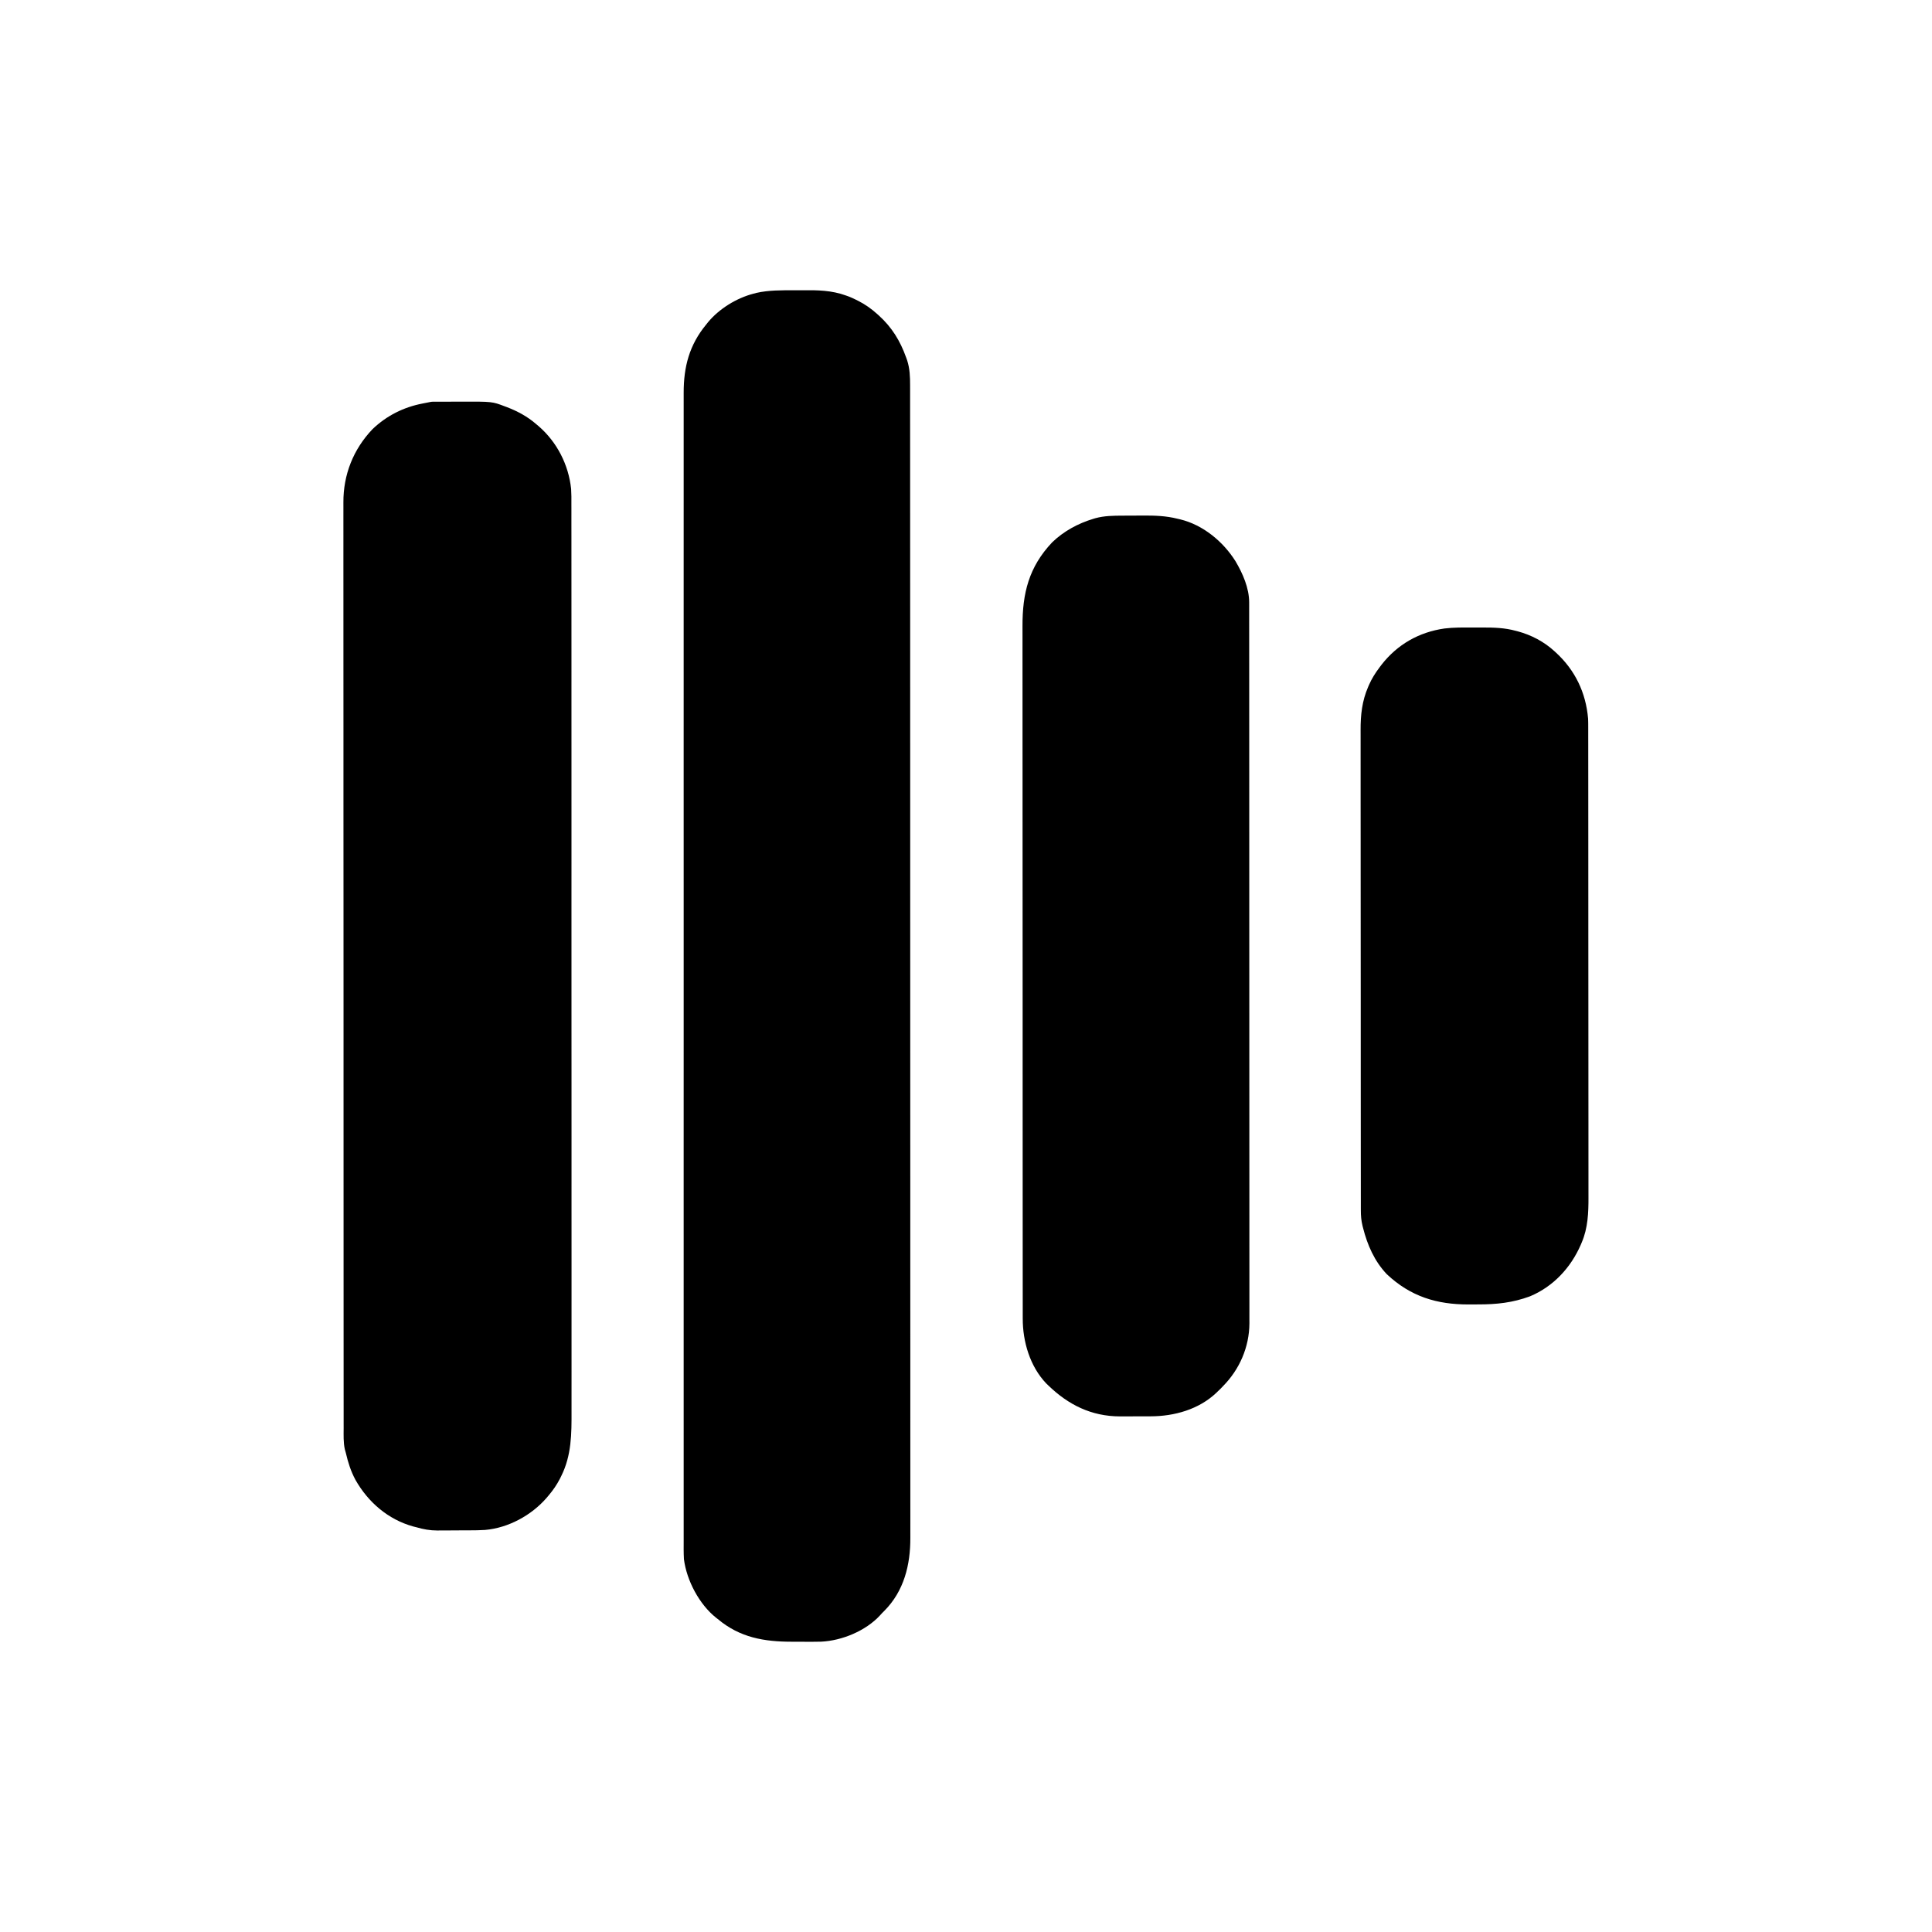
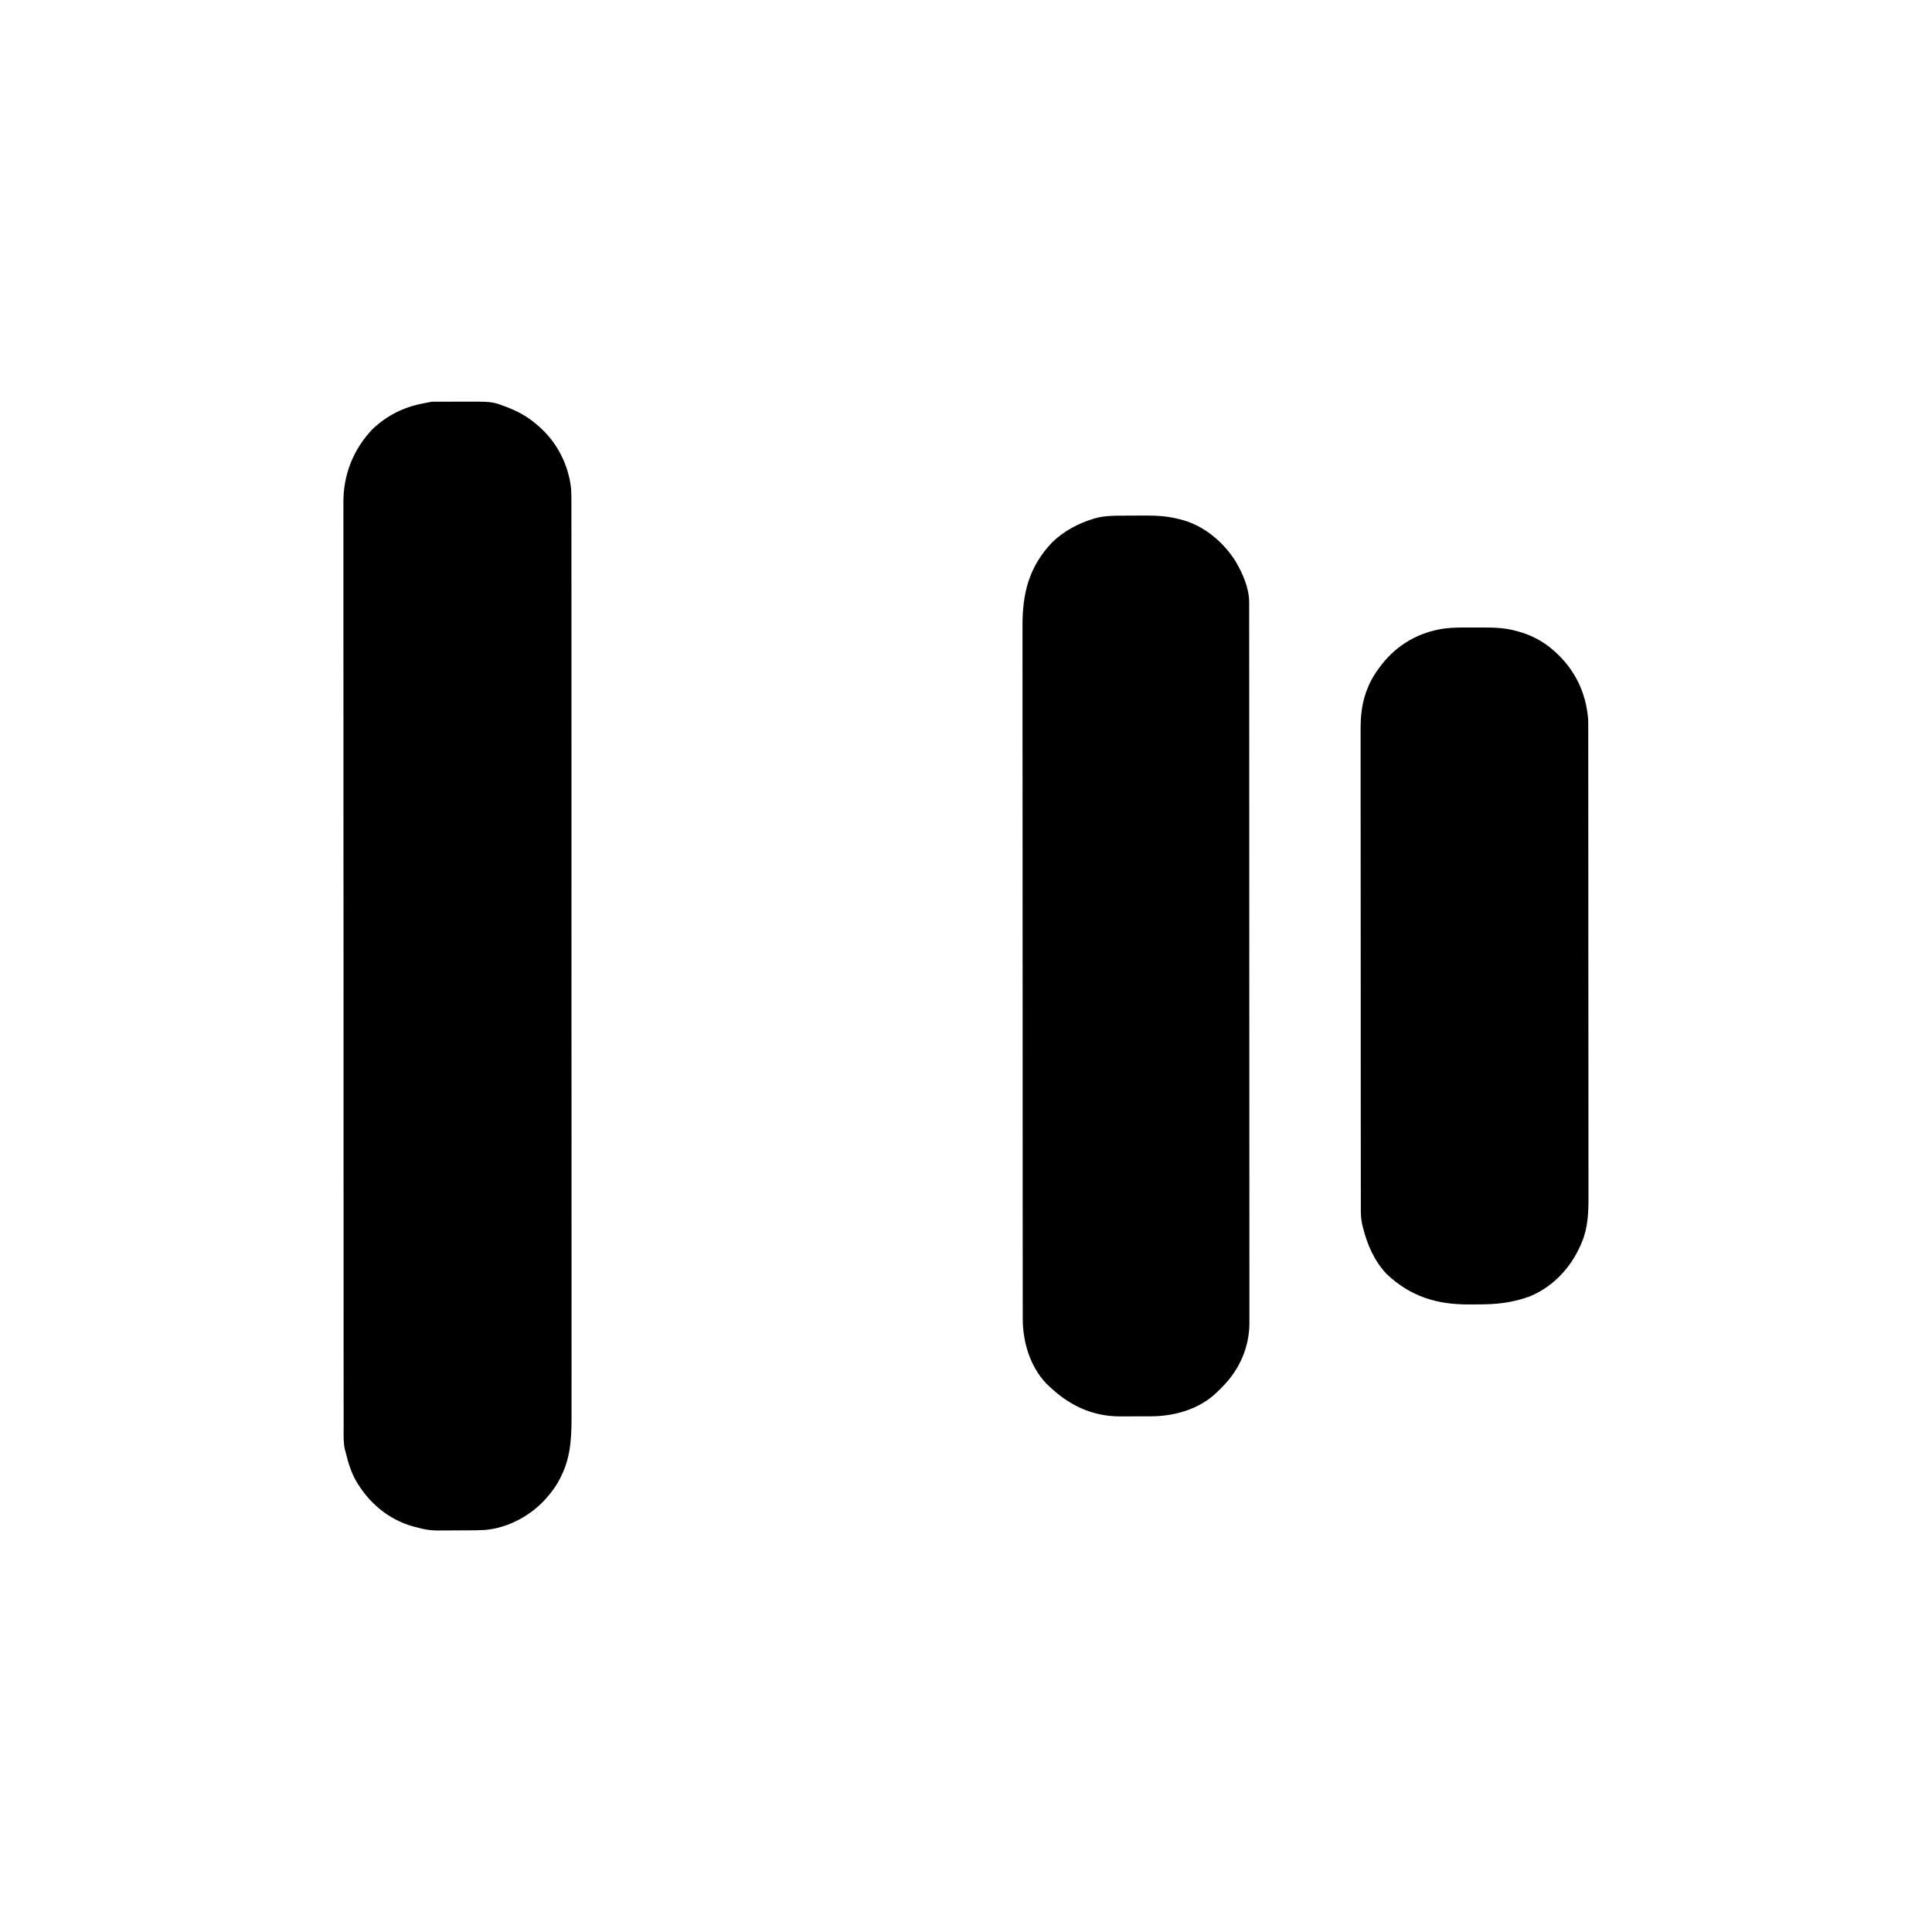
<svg xmlns="http://www.w3.org/2000/svg" version="1.1" width="2000" height="2000">
-   <path d="M0 0 C2.72 0.005 5.439 -0.009 8.158 -0.041 C24.018 -0.224 38.762 -0.009 53.775 5.501 C55.269 6.042 55.269 6.042 56.794 6.594 C59.143 7.532 61.39 8.556 63.65 9.688 C64.432 10.072 65.215 10.456 66.021 10.852 C73.346 14.572 79.664 19.006 85.775 24.501 C86.318 24.986 86.862 25.47 87.422 25.969 C101.043 38.319 109.611 52.258 115.775 69.501 C116.124 70.473 116.473 71.445 116.833 72.446 C119.615 80.938 119.927 89.674 119.902 98.547 C119.904 99.405 119.906 100.263 119.907 101.147 C119.912 104.011 119.909 106.876 119.906 109.74 C119.908 111.827 119.91 113.915 119.912 116.002 C119.918 121.752 119.917 127.501 119.916 133.25 C119.915 139.5 119.92 145.75 119.924 152 C119.931 162.959 119.934 173.917 119.934 184.876 C119.935 196.634 119.937 208.391 119.943 220.149 C119.943 220.892 119.943 221.635 119.944 222.4 C119.945 225.425 119.946 228.451 119.948 231.476 C119.964 267.283 119.97 303.089 119.975 338.896 C119.978 356.725 119.981 374.555 119.985 392.384 C119.998 449.578 120.009 506.772 120.012 563.967 C120.012 566.7 120.012 569.433 120.013 572.166 C120.013 577.647 120.013 583.129 120.014 588.61 C120.014 595.027 120.014 601.445 120.015 607.862 C120.015 609.699 120.015 611.535 120.015 613.372 C120.019 672.367 120.034 731.362 120.057 790.356 C120.074 832.751 120.089 875.146 120.094 917.541 C120.094 918.413 120.094 919.285 120.094 920.183 C120.096 939.324 120.097 958.465 120.098 977.606 C120.098 984.455 120.098 991.304 120.098 998.153 C120.098 999.857 120.098 1001.561 120.098 1003.264 C120.099 1030.41 120.109 1057.555 120.124 1084.7 C120.138 1112.042 120.143 1139.383 120.135 1166.725 C120.134 1170.505 120.133 1174.285 120.132 1178.064 C120.132 1179.176 120.132 1179.176 120.132 1180.31 C120.129 1192.032 120.136 1203.755 120.148 1215.477 C120.159 1227.01 120.159 1238.542 120.148 1250.075 C120.143 1256.241 120.142 1262.408 120.155 1268.575 C120.166 1274.189 120.164 1279.803 120.15 1285.417 C120.148 1287.431 120.15 1289.446 120.159 1291.46 C120.266 1319.431 113.578 1346.487 93.384 1366.896 C92.523 1367.755 91.662 1368.615 90.775 1369.501 C90.12 1370.227 89.465 1370.952 88.79 1371.7 C73.996 1387.791 49.339 1397.942 27.776 1398.949 C20.558 1399.144 13.344 1399.104 6.125 1399.019 C3.404 1398.995 0.684 1399.001 -2.037 1399.006 C-31.181 1399.046 -56.344 1394.745 -79.225 1375.501 C-79.814 1375.045 -80.404 1374.588 -81.01 1374.118 C-98.44 1360.222 -111.44 1335.504 -114.225 1313.501 C-114.61 1306.737 -114.494 1299.948 -114.477 1293.176 C-114.479 1291.079 -114.482 1288.982 -114.486 1286.885 C-114.494 1281.109 -114.489 1275.334 -114.482 1269.558 C-114.477 1263.28 -114.484 1257.002 -114.489 1250.723 C-114.496 1239.715 -114.496 1228.707 -114.491 1217.699 C-114.485 1205.888 -114.484 1194.077 -114.488 1182.266 C-114.488 1181.52 -114.489 1180.774 -114.489 1180.005 C-114.49 1176.966 -114.491 1173.927 -114.492 1170.888 C-114.503 1142.584 -114.504 1114.28 -114.498 1085.976 C-114.498 1085.137 -114.498 1084.299 -114.497 1083.435 C-114.497 1082.595 -114.497 1081.755 -114.497 1080.889 C-114.492 1055.305 -114.491 1029.72 -114.493 1004.135 C-114.493 1002.423 -114.493 1000.71 -114.493 998.997 C-114.494 992.114 -114.495 985.231 -114.495 978.348 C-114.497 959.106 -114.498 939.864 -114.499 920.623 C-114.499 919.746 -114.499 918.87 -114.499 917.967 C-114.5 890.042 -114.498 862.118 -114.493 834.193 C-114.493 833.287 -114.493 832.381 -114.493 831.448 C-114.491 816.738 -114.488 802.027 -114.486 787.317 C-114.476 728.981 -114.476 670.645 -114.486 612.309 C-114.489 597.61 -114.491 582.91 -114.493 568.211 C-114.493 566.853 -114.493 566.853 -114.494 565.468 C-114.498 537.575 -114.5 509.683 -114.499 481.79 C-114.499 480.914 -114.499 480.038 -114.499 479.136 C-114.498 459.914 -114.497 440.692 -114.495 421.47 C-114.494 414.592 -114.494 407.714 -114.493 400.836 C-114.493 399.125 -114.493 397.414 -114.493 395.703 C-114.49 370.127 -114.492 344.551 -114.497 318.975 C-114.498 318.137 -114.498 317.299 -114.498 316.435 C-114.498 315.598 -114.498 314.761 -114.498 313.899 C-114.504 285.674 -114.502 257.449 -114.491 229.223 C-114.49 226.192 -114.489 223.161 -114.488 220.13 C-114.488 219.386 -114.488 218.642 -114.487 217.876 C-114.483 206.098 -114.486 194.32 -114.492 182.542 C-114.497 170.961 -114.495 159.379 -114.486 147.798 C-114.481 141.602 -114.479 135.407 -114.486 129.212 C-114.493 123.576 -114.49 117.94 -114.48 112.303 C-114.478 110.277 -114.479 108.252 -114.485 106.226 C-114.548 79.238 -108.617 56.562 -91.225 35.501 C-90.601 34.713 -89.978 33.926 -89.335 33.114 C-77.625 19.019 -59.875 8.132 -42.225 3.501 C-41.229 3.238 -40.232 2.975 -39.205 2.704 C-26.262 -0.188 -13.203 -0.027 0 0 Z " fill="#000000" transform="translate(822.225,300.499)" />
  <path d="M0 0 C1.073 -0.006 2.145 -0.013 3.25 -0.019 C4.418 -0.02 5.585 -0.022 6.788 -0.023 C7.993 -0.026 9.197 -0.029 10.439 -0.033 C13 -0.038 15.562 -0.04 18.123 -0.04 C21.997 -0.042 25.87 -0.06 29.743 -0.079 C61.437 -0.155 61.437 -0.155 74.37 4.77 C75.069 5.028 75.768 5.285 76.488 5.55 C87.561 9.776 97.902 15.34 106.87 23.145 C107.69 23.834 108.51 24.522 109.355 25.231 C128.455 41.727 140.48 65.224 143.1 90.344 C143.439 95.487 143.408 100.627 143.377 105.778 C143.381 107.483 143.387 109.188 143.395 110.892 C143.411 115.542 143.403 120.191 143.39 124.841 C143.381 129.912 143.395 134.984 143.406 140.055 C143.422 148.933 143.423 157.81 143.414 166.687 C143.402 179.889 143.412 193.09 143.426 206.291 C143.452 230.556 143.452 254.822 143.444 279.087 C143.443 282.522 143.442 285.956 143.441 289.391 C143.44 290.073 143.44 290.755 143.44 291.458 C143.435 306.597 143.439 321.737 143.444 336.876 C143.445 338.95 143.445 341.024 143.446 343.098 C143.448 348.658 143.45 354.218 143.451 359.777 C143.465 398.574 143.47 437.37 143.458 476.167 C143.458 477.263 143.458 477.263 143.457 478.381 C143.455 486.53 143.452 494.679 143.45 502.828 C143.449 503.564 143.449 504.299 143.449 505.057 C143.448 508.033 143.447 511.008 143.446 513.983 C143.431 561.038 143.439 608.094 143.467 655.149 C143.474 667.007 143.482 678.864 143.488 690.722 C143.489 691.452 143.489 692.182 143.49 692.935 C143.502 715.45 143.509 737.965 143.509 760.48 C143.509 761.187 143.509 761.894 143.509 762.623 C143.509 778.148 143.507 793.674 143.504 809.2 C143.503 814.756 143.502 820.311 143.501 825.867 C143.501 827.249 143.5 828.631 143.5 830.013 C143.496 852.005 143.506 873.997 143.523 895.989 C143.54 918.762 143.538 941.534 143.516 964.307 C143.503 977.427 143.505 990.547 143.526 1003.667 C143.539 1012.438 143.533 1021.209 143.513 1029.981 C143.502 1034.973 143.499 1039.965 143.517 1044.958 C143.6 1068.428 143.592 1090.607 132.87 1112.145 C132.408 1113.085 131.945 1114.025 131.468 1114.993 C128.215 1121.266 124.433 1126.76 119.87 1132.145 C119.179 1132.97 118.488 1133.795 117.777 1134.645 C102.043 1152.817 78.088 1165.865 53.995 1167.937 C48.654 1168.293 43.319 1168.328 37.968 1168.348 C36.769 1168.354 35.57 1168.36 34.335 1168.366 C31.815 1168.375 29.294 1168.382 26.774 1168.385 C22.947 1168.395 19.121 1168.426 15.294 1168.458 C12.831 1168.464 10.368 1168.47 7.906 1168.473 C6.213 1168.492 6.213 1168.492 4.486 1168.511 C-3.128 1168.49 -9.832 1167.27 -17.13 1165.145 C-18.822 1164.724 -18.822 1164.724 -20.548 1164.294 C-46.365 1157.084 -67.057 1139.236 -80.13 1116.145 C-84.996 1107.118 -87.825 1098.077 -90.13 1088.145 C-90.472 1086.925 -90.814 1085.704 -91.167 1084.446 C-92.741 1077.274 -92.407 1069.93 -92.387 1062.627 C-92.39 1060.933 -92.393 1059.24 -92.398 1057.547 C-92.407 1052.887 -92.404 1048.227 -92.399 1043.567 C-92.396 1038.499 -92.404 1033.432 -92.411 1028.364 C-92.421 1019.481 -92.424 1010.597 -92.422 1001.713 C-92.419 988.502 -92.427 975.291 -92.438 962.08 C-92.457 937.113 -92.463 912.145 -92.464 887.177 C-92.464 884.423 -92.464 881.669 -92.464 878.916 C-92.464 878.232 -92.464 877.549 -92.464 876.845 C-92.465 861.698 -92.469 846.55 -92.474 831.403 C-92.477 825.165 -92.479 818.926 -92.48 812.688 C-92.481 811.999 -92.481 811.309 -92.481 810.599 C-92.494 771.099 -92.502 731.599 -92.501 692.099 C-92.501 690.621 -92.501 689.142 -92.501 687.664 C-92.501 680.991 -92.501 674.317 -92.501 667.643 C-92.5 664.667 -92.5 661.691 -92.5 658.715 C-92.5 657.226 -92.5 655.736 -92.5 654.247 C-92.499 607.159 -92.513 560.071 -92.541 512.982 C-92.548 501.121 -92.555 489.259 -92.562 477.397 C-92.562 476.302 -92.562 476.302 -92.563 475.184 C-92.575 452.665 -92.583 430.146 -92.586 407.628 C-92.586 406.921 -92.586 406.213 -92.586 405.485 C-92.587 389.958 -92.588 374.432 -92.587 358.905 C-92.587 353.349 -92.587 347.793 -92.587 342.237 C-92.587 340.855 -92.587 339.473 -92.587 338.091 C-92.587 316.085 -92.598 294.078 -92.615 272.072 C-92.633 249.283 -92.636 226.494 -92.623 203.705 C-92.615 190.571 -92.619 177.437 -92.639 164.304 C-92.651 155.526 -92.648 146.749 -92.634 137.972 C-92.626 132.974 -92.624 127.976 -92.641 122.977 C-92.655 118.421 -92.651 113.865 -92.633 109.309 C-92.629 107.679 -92.632 106.05 -92.643 104.421 C-92.823 75.614 -82.407 49.26 -62.469 28.356 C-47.857 14.454 -30.43 5.676 -10.735 1.872 C-1.476 0.006 -1.476 0.006 0 0 Z " fill="#000000" transform="translate(448.13,415.855)" />
  <path d="M0 0 C1.124 -0.006 2.249 -0.011 3.407 -0.017 C5.775 -0.027 8.143 -0.033 10.512 -0.037 C14.086 -0.047 17.66 -0.078 21.234 -0.109 C33.525 -0.166 45.035 0.204 56.992 3.203 C57.906 3.416 58.82 3.629 59.762 3.848 C83.479 9.622 104.253 26.888 116.992 47.203 C124.424 59.715 131.112 74.94 131.12 89.694 C131.124 91.344 131.124 91.344 131.129 93.027 C131.127 94.232 131.125 95.438 131.124 96.68 C131.126 97.968 131.128 99.256 131.13 100.583 C131.135 104.172 131.135 107.762 131.133 111.351 C131.132 115.251 131.137 119.151 131.142 123.051 C131.149 130.792 131.151 138.534 131.152 146.275 C131.153 155.545 131.16 164.815 131.166 174.085 C131.182 196.494 131.188 218.902 131.193 241.31 C131.195 251.909 131.199 262.509 131.203 273.108 C131.216 309.388 131.226 345.667 131.23 381.946 C131.23 384.224 131.23 386.502 131.23 388.78 C131.231 391.063 131.231 393.346 131.231 395.63 C131.232 400.211 131.232 404.792 131.232 409.373 C131.233 411.077 131.233 411.077 131.233 412.815 C131.236 449.642 131.252 486.469 131.276 523.296 C131.3 562.226 131.314 601.156 131.315 640.086 C131.315 644.36 131.316 648.633 131.316 652.907 C131.316 653.959 131.316 655.011 131.316 656.096 C131.317 673.031 131.328 689.967 131.343 706.903 C131.357 723.926 131.36 740.95 131.352 757.973 C131.348 768.086 131.352 778.199 131.367 788.312 C131.377 795.07 131.376 801.829 131.366 808.588 C131.361 812.436 131.36 816.285 131.373 820.134 C131.386 824.287 131.376 828.44 131.364 832.594 C131.372 833.778 131.379 834.963 131.387 836.183 C131.234 860.686 121.164 883.897 103.992 901.203 C103.167 902.069 102.342 902.936 101.492 903.828 C100.667 904.612 99.842 905.396 98.992 906.203 C98.395 906.795 97.799 907.386 97.184 907.996 C78.989 925.256 53.603 932.346 29.074 932.371 C27.94 932.374 26.806 932.378 25.637 932.381 C23.244 932.386 20.852 932.389 18.459 932.388 C14.834 932.391 11.209 932.409 7.584 932.428 C5.247 932.431 2.911 932.433 0.574 932.434 C-0.493 932.441 -1.56 932.448 -2.659 932.455 C-32.271 932.367 -56.144 920.473 -77.008 900.203 C-77.656 899.581 -78.305 898.958 -78.973 898.316 C-95.821 880.675 -103.348 854.912 -103.265 831.093 C-103.269 829.809 -103.272 828.526 -103.276 827.203 C-103.285 823.654 -103.282 820.105 -103.277 816.556 C-103.274 812.689 -103.282 808.822 -103.289 804.956 C-103.299 798.183 -103.302 791.411 -103.3 784.638 C-103.297 774.567 -103.305 764.496 -103.316 754.424 C-103.335 735.389 -103.341 716.353 -103.342 697.317 C-103.343 682.615 -103.347 667.913 -103.353 653.211 C-103.355 648.978 -103.357 644.744 -103.359 640.511 C-103.359 639.459 -103.36 638.407 -103.36 637.322 C-103.372 607.722 -103.38 578.122 -103.379 548.522 C-103.379 547.406 -103.379 546.29 -103.379 545.14 C-103.379 539.485 -103.379 533.829 -103.379 528.174 C-103.379 527.051 -103.379 525.927 -103.379 524.77 C-103.378 522.499 -103.378 520.227 -103.378 517.956 C-103.377 482.622 -103.392 447.289 -103.419 411.955 C-103.45 372.249 -103.467 332.544 -103.466 292.838 C-103.465 288.603 -103.465 284.368 -103.465 280.132 C-103.465 279.089 -103.465 278.047 -103.465 276.972 C-103.465 260.203 -103.478 243.434 -103.495 226.665 C-103.512 209.806 -103.514 192.946 -103.501 176.087 C-103.493 166.077 -103.497 156.067 -103.517 146.058 C-103.529 139.363 -103.526 132.668 -103.512 125.973 C-103.504 122.164 -103.502 118.355 -103.519 114.546 C-103.655 80.437 -96.995 53.183 -72.82 27.641 C-60.963 16.148 -45.89 7.988 -30.133 3.266 C-29.468 3.066 -28.803 2.867 -28.118 2.661 C-18.927 0.115 -9.478 0.038 0 0 Z " fill="#000000" transform="translate(1162.008,533.797)" />
  <path d="M0 0 C3.506 0.016 7.01 0 10.516 -0.019 C22.287 -0.03 33.35 0.275 44.747 3.391 C45.885 3.681 45.885 3.681 47.046 3.977 C61.013 7.758 74.065 14.635 84.747 24.391 C85.5 25.073 85.5 25.073 86.269 25.769 C106.285 44.102 117.448 67.358 119.747 94.391 C119.874 97.42 119.885 100.444 119.878 103.476 C119.88 104.348 119.882 105.221 119.884 106.12 C119.89 109.036 119.888 111.951 119.887 114.866 C119.89 116.981 119.893 119.096 119.896 121.211 C119.904 127.016 119.906 132.822 119.907 138.627 C119.908 144.891 119.916 151.155 119.923 157.419 C119.937 171.827 119.943 186.236 119.947 200.644 C119.95 207.77 119.953 214.895 119.957 222.021 C119.97 246.431 119.981 270.84 119.984 295.25 C119.984 296.781 119.985 298.312 119.985 299.843 C119.985 301.378 119.985 302.913 119.985 304.448 C119.986 307.527 119.986 310.607 119.987 313.686 C119.987 314.831 119.987 314.831 119.987 315.999 C119.991 340.743 120.007 365.487 120.03 390.231 C120.055 416.414 120.068 442.597 120.07 468.781 C120.07 471.658 120.07 474.535 120.07 477.412 C120.07 478.121 120.07 478.829 120.07 479.559 C120.071 490.933 120.082 502.308 120.097 513.682 C120.111 525.126 120.114 536.571 120.107 548.015 C120.103 554.209 120.104 560.402 120.118 566.596 C120.13 572.275 120.129 577.955 120.117 583.634 C120.115 585.679 120.118 587.724 120.127 589.77 C120.191 605.652 119.548 621.707 113.184 636.516 C112.836 637.345 112.488 638.173 112.129 639.027 C101.866 662.645 83.711 682.249 59.676 692.305 C41.596 699.007 24.98 700.746 5.799 700.707 C2.583 700.704 -0.633 700.727 -3.849 700.752 C-37.075 700.855 -64.064 692.468 -88.566 669.516 C-101.449 655.972 -108.74 639.266 -113.253 621.391 C-113.428 620.717 -113.603 620.042 -113.784 619.347 C-115.116 613.868 -115.539 608.758 -115.511 603.132 C-115.516 601.795 -115.516 601.795 -115.521 600.43 C-115.531 597.451 -115.526 594.472 -115.521 591.492 C-115.525 589.331 -115.529 587.17 -115.535 585.009 C-115.547 579.076 -115.547 573.143 -115.544 567.211 C-115.544 560.81 -115.555 554.409 -115.564 548.008 C-115.581 535.468 -115.586 522.928 -115.588 510.389 C-115.588 500.194 -115.593 489.999 -115.599 479.804 C-115.601 476.867 -115.603 473.93 -115.604 470.993 C-115.605 470.263 -115.605 469.533 -115.606 468.781 C-115.618 448.247 -115.626 427.712 -115.625 407.178 C-115.625 406.404 -115.625 405.63 -115.625 404.833 C-115.625 400.91 -115.624 396.988 -115.624 393.065 C-115.624 392.286 -115.624 391.507 -115.624 390.704 C-115.624 389.129 -115.624 387.553 -115.624 385.978 C-115.623 361.48 -115.638 336.982 -115.665 312.483 C-115.696 284.945 -115.713 257.406 -115.711 229.867 C-115.711 226.928 -115.711 223.988 -115.711 221.049 C-115.711 220.325 -115.711 219.602 -115.711 218.856 C-115.711 207.232 -115.723 195.609 -115.741 183.985 C-115.758 172.292 -115.759 160.599 -115.746 148.906 C-115.74 142.577 -115.74 136.248 -115.757 129.919 C-115.773 124.116 -115.77 118.314 -115.753 112.512 C-115.75 110.421 -115.753 108.33 -115.764 106.239 C-115.842 90.629 -114.285 76.061 -108.003 61.579 C-107.707 60.88 -107.41 60.181 -107.104 59.461 C-104.222 52.914 -100.565 47.099 -96.253 41.391 C-95.565 40.469 -94.877 39.548 -94.167 38.598 C-77.651 17.461 -55.349 4.767 -28.872 0.995 C-19.291 -0.167 -9.637 -0.053 0 0 Z " fill="#000000" transform="translate(1524.253,649.609)" />
</svg>